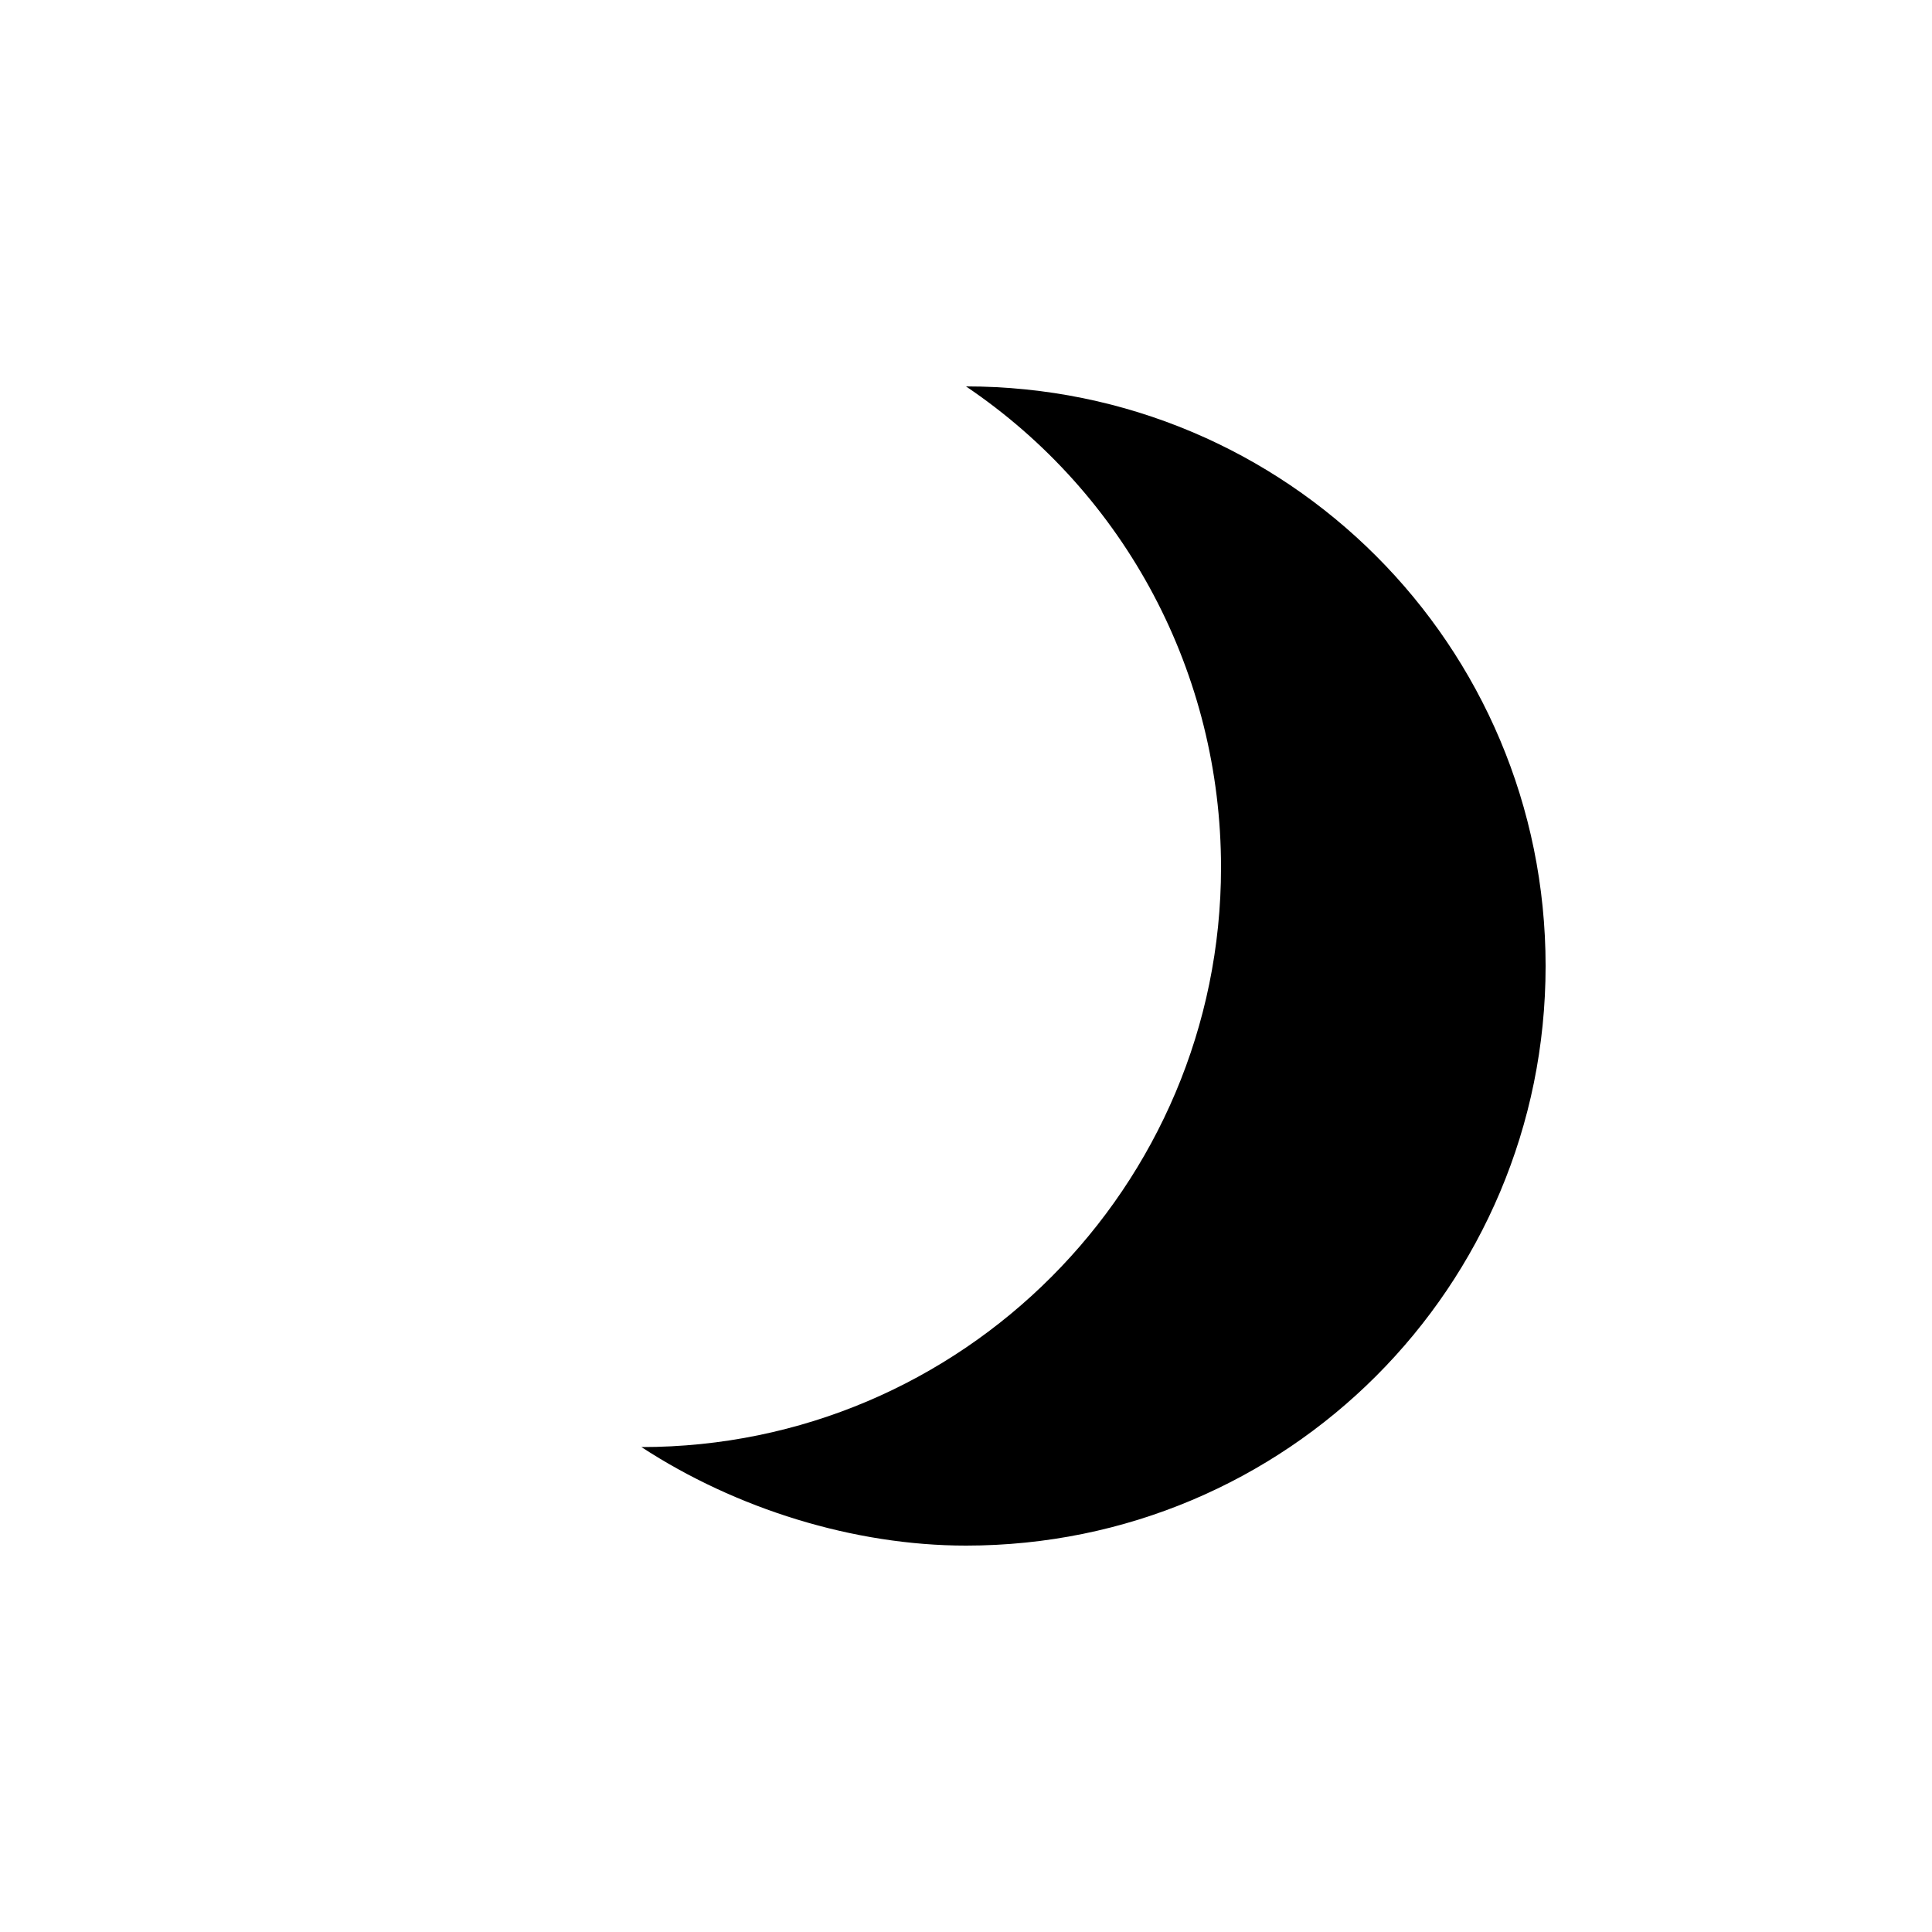
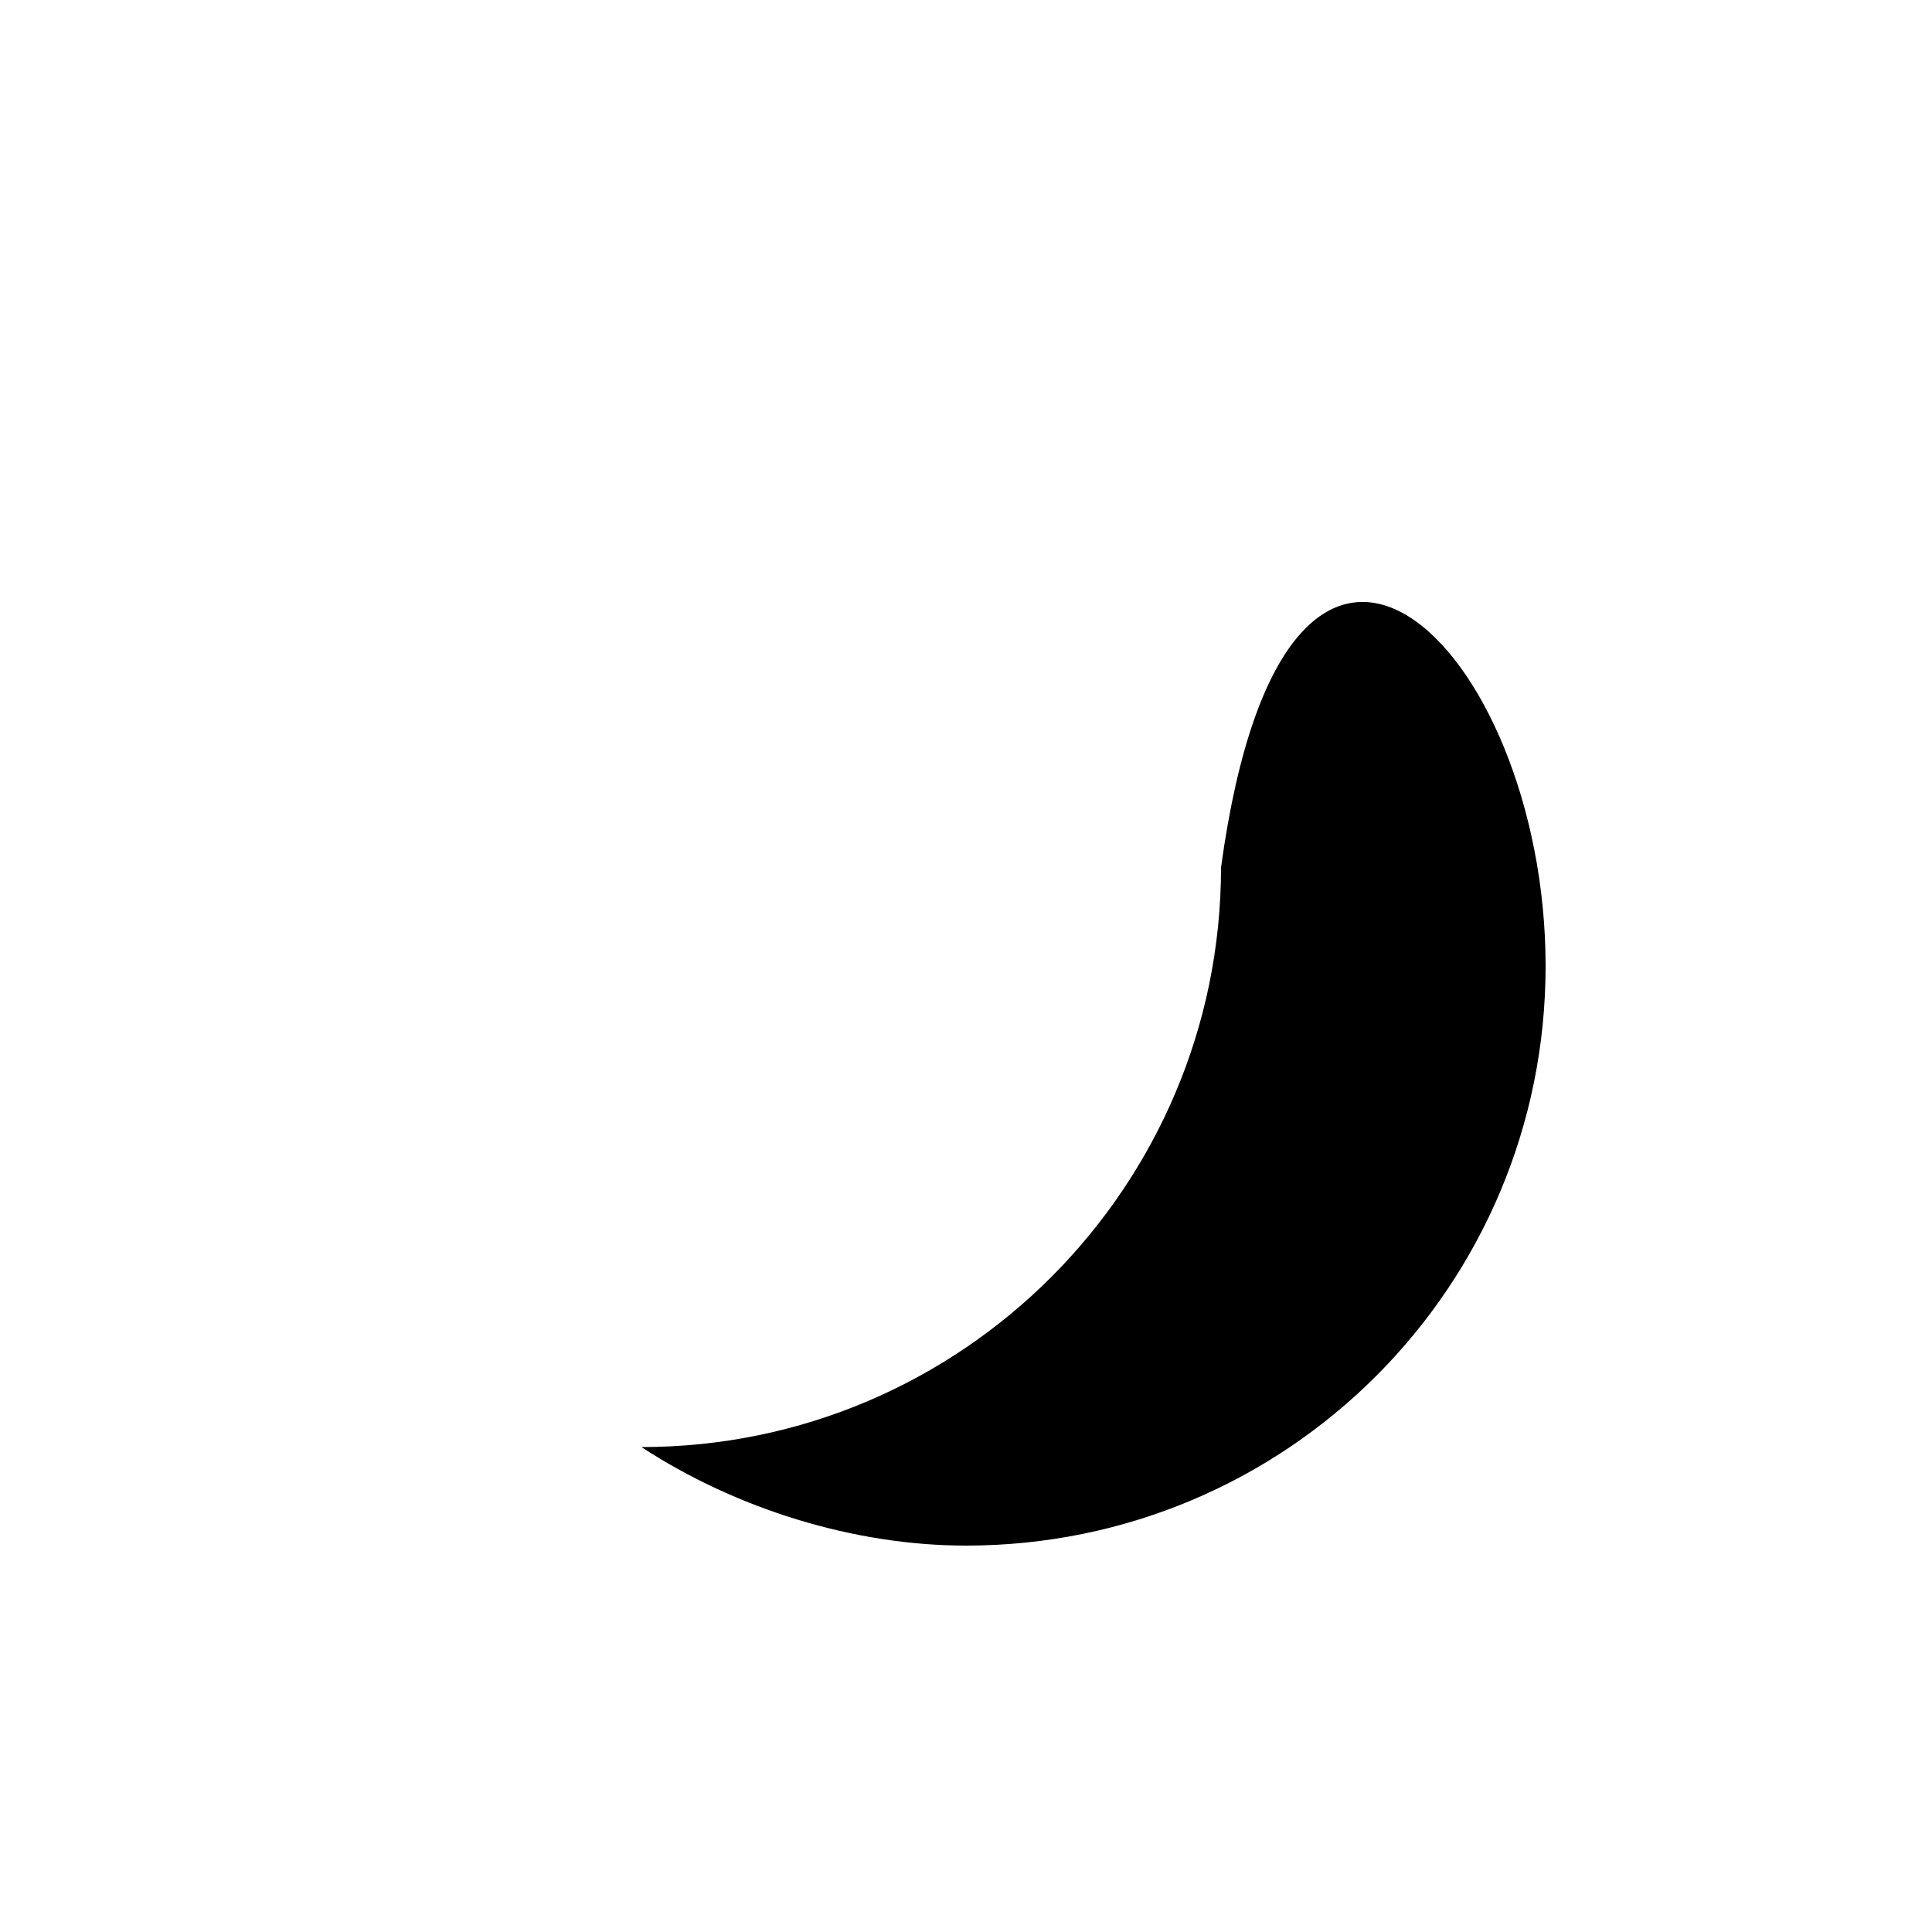
<svg xmlns="http://www.w3.org/2000/svg" width="1024" height="1024" viewBox="0 0 1 1.0">
  <title>cresent-moon</title>
-   <path id="icon-cresent-moon" fill-rule="evenodd" d="M .332,.749 C .498,.749 .632,.614 .632,.449 C .632,.349 .583,.256 .5,.2 C .666,.2 .8,.334 .8,.5 C .8,.666 .666,.8 .5,.8 C .442,.8 .381,.781 .332,.749 z" />
+   <path id="icon-cresent-moon" fill-rule="evenodd" d="M .332,.749 C .498,.749 .632,.614 .632,.449 C .666,.2 .8,.334 .8,.5 C .8,.666 .666,.8 .5,.8 C .442,.8 .381,.781 .332,.749 z" />
</svg>